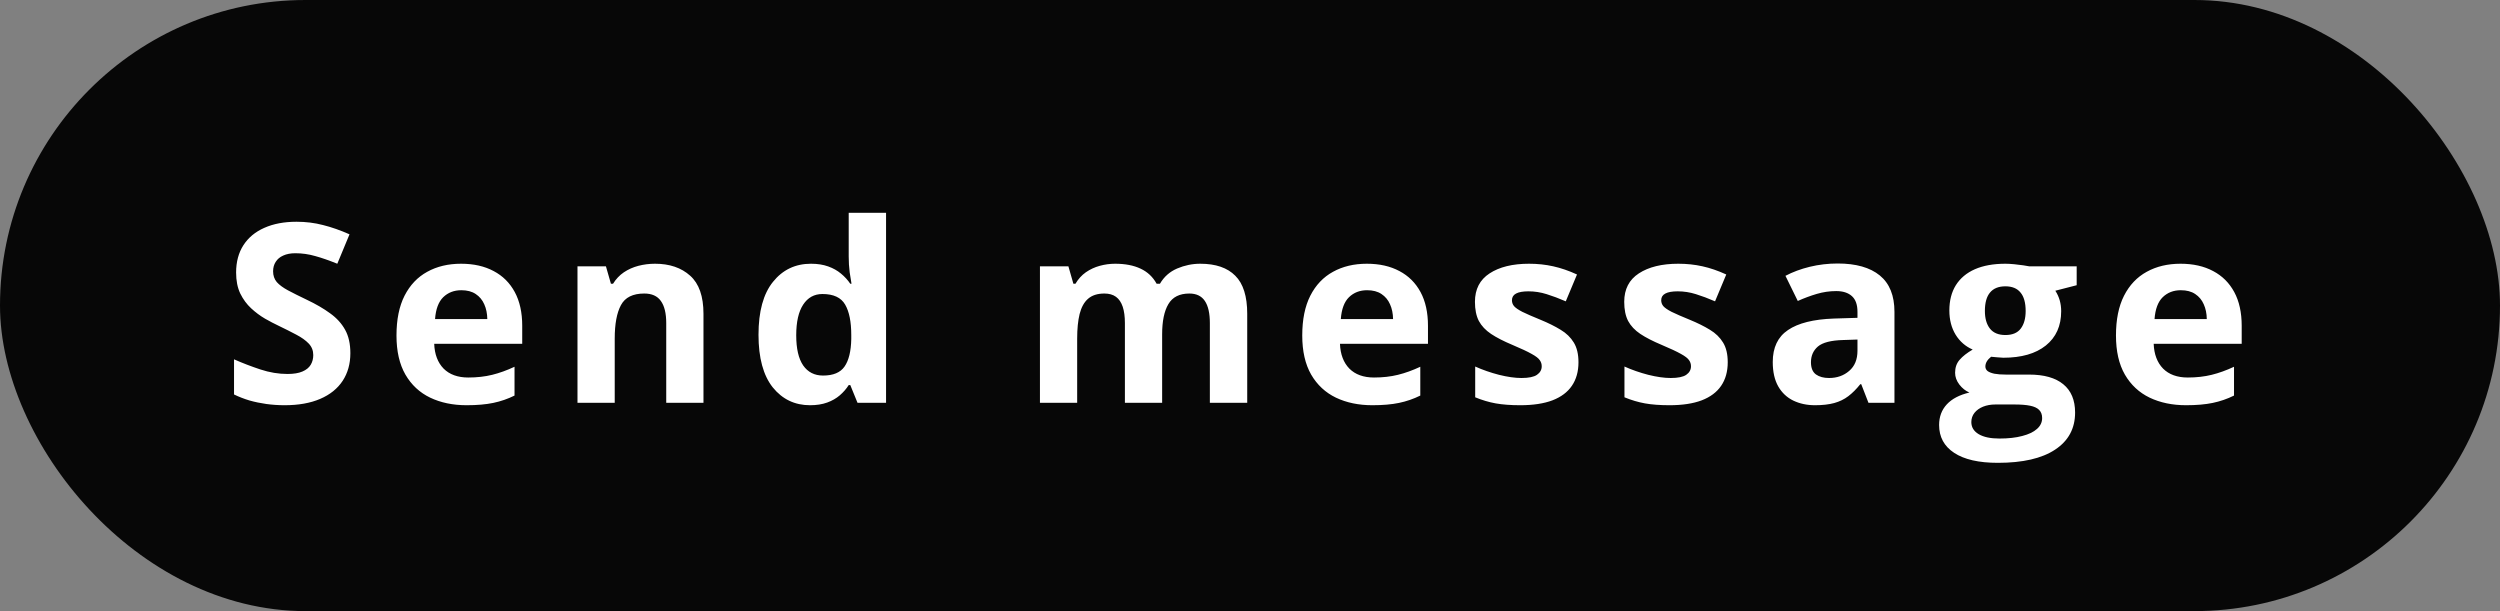
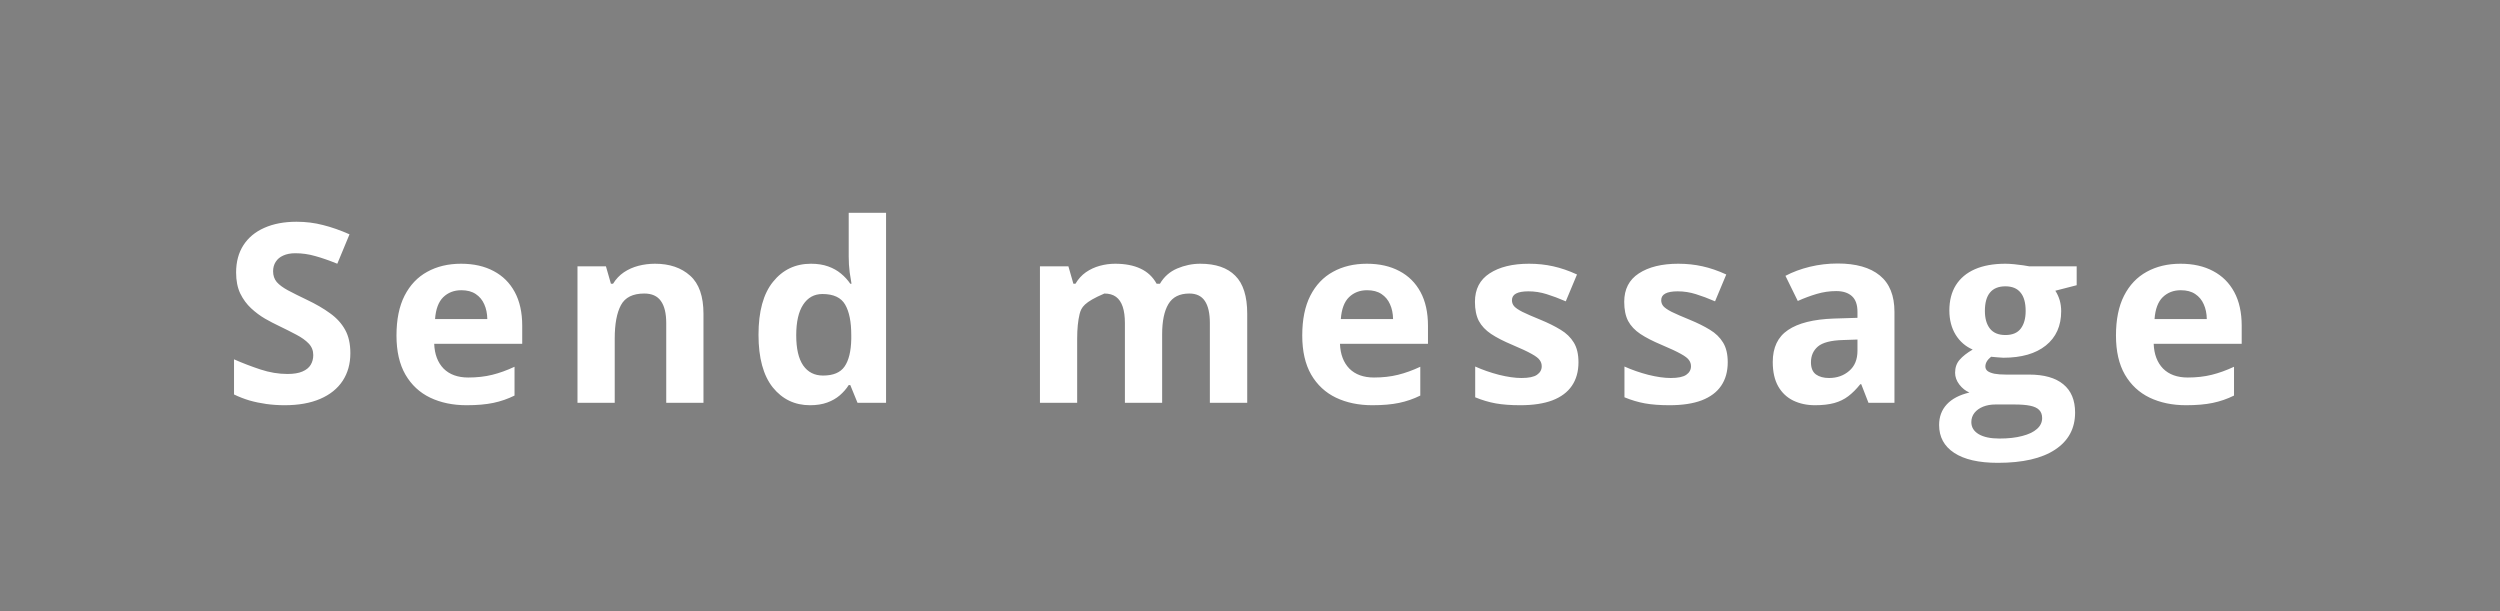
<svg xmlns="http://www.w3.org/2000/svg" width="180" height="44" viewBox="0 0 180 44" fill="none">
  <rect x="0" y="0" width="180" height="44" fill="#808080" stroke="none" />
-   <rect width="180" height="44" rx="22" fill="#070707" />
-   <path d="M25.226 25.432C25.226 26.193 25.042 26.855 24.673 27.418C24.303 27.98 23.765 28.414 23.055 28.719C22.352 29.023 21.497 29.176 20.489 29.176C20.044 29.176 19.607 29.146 19.18 29.088C18.758 29.029 18.35 28.944 17.958 28.833C17.571 28.716 17.202 28.572 16.85 28.402V25.871C17.46 26.141 18.093 26.384 18.749 26.601C19.405 26.817 20.055 26.926 20.7 26.926C21.145 26.926 21.503 26.867 21.772 26.75C22.048 26.633 22.247 26.472 22.37 26.267C22.493 26.061 22.555 25.827 22.555 25.564C22.555 25.241 22.446 24.966 22.229 24.737C22.012 24.509 21.714 24.295 21.333 24.096C20.958 23.896 20.533 23.683 20.058 23.454C19.76 23.314 19.434 23.144 19.083 22.944C18.731 22.739 18.397 22.49 18.081 22.197C17.765 21.904 17.504 21.55 17.299 21.134C17.099 20.712 17 20.208 17 19.622C17 18.855 17.176 18.198 17.527 17.653C17.879 17.108 18.38 16.692 19.03 16.405C19.686 16.112 20.46 15.966 21.35 15.966C22.018 15.966 22.654 16.045 23.258 16.203C23.867 16.355 24.503 16.578 25.165 16.871L24.286 18.989C23.694 18.749 23.164 18.564 22.695 18.436C22.226 18.301 21.749 18.233 21.262 18.233C20.923 18.233 20.633 18.289 20.392 18.4C20.152 18.506 19.971 18.658 19.848 18.857C19.724 19.051 19.663 19.276 19.663 19.534C19.663 19.839 19.751 20.097 19.927 20.308C20.108 20.513 20.378 20.712 20.735 20.905C21.098 21.099 21.55 21.324 22.089 21.582C22.745 21.893 23.305 22.218 23.767 22.558C24.236 22.892 24.596 23.287 24.848 23.744C25.1 24.195 25.226 24.758 25.226 25.432ZM33.196 18.989C34.105 18.989 34.887 19.165 35.543 19.517C36.199 19.862 36.706 20.366 37.063 21.028C37.421 21.69 37.6 22.499 37.6 23.454V24.755H31.263C31.292 25.511 31.518 26.105 31.939 26.539C32.367 26.967 32.959 27.181 33.715 27.181C34.342 27.181 34.916 27.116 35.438 26.987C35.959 26.858 36.495 26.665 37.046 26.407V28.481C36.56 28.722 36.05 28.898 35.517 29.009C34.989 29.12 34.348 29.176 33.592 29.176C32.607 29.176 31.734 28.994 30.973 28.631C30.217 28.268 29.622 27.714 29.189 26.97C28.761 26.226 28.547 25.288 28.547 24.157C28.547 23.009 28.74 22.054 29.127 21.292C29.52 20.524 30.064 19.95 30.762 19.569C31.459 19.183 32.27 18.989 33.196 18.989ZM33.214 20.896C32.692 20.896 32.259 21.064 31.913 21.398C31.573 21.731 31.377 22.256 31.324 22.971H35.086C35.08 22.572 35.007 22.218 34.866 21.907C34.731 21.597 34.526 21.351 34.251 21.169C33.981 20.987 33.636 20.896 33.214 20.896ZM47.16 18.989C48.209 18.989 49.053 19.276 49.692 19.851C50.33 20.419 50.65 21.333 50.65 22.593V29H47.969V23.261C47.969 22.558 47.84 22.027 47.582 21.67C47.33 21.312 46.932 21.134 46.387 21.134C45.567 21.134 45.007 21.412 44.708 21.969C44.409 22.525 44.26 23.328 44.26 24.377V29H41.579V19.174H43.627L43.987 20.431H44.137C44.348 20.091 44.609 19.815 44.919 19.605C45.236 19.394 45.584 19.238 45.965 19.139C46.352 19.039 46.75 18.989 47.16 18.989ZM58.321 29.176C57.225 29.176 56.331 28.748 55.64 27.893C54.955 27.031 54.612 25.769 54.612 24.105C54.612 22.423 54.96 21.151 55.658 20.29C56.355 19.423 57.266 18.989 58.391 18.989C58.86 18.989 59.273 19.054 59.63 19.183C59.988 19.311 60.295 19.484 60.553 19.701C60.817 19.918 61.039 20.161 61.221 20.431H61.309C61.274 20.243 61.23 19.968 61.177 19.605C61.13 19.235 61.107 18.857 61.107 18.471V15.324H63.796V29H61.74L61.221 27.726H61.107C60.937 27.995 60.723 28.241 60.465 28.464C60.213 28.681 59.911 28.854 59.56 28.982C59.208 29.111 58.795 29.176 58.321 29.176ZM59.261 27.04C59.994 27.04 60.509 26.823 60.808 26.39C61.113 25.95 61.274 25.291 61.291 24.412V24.122C61.291 23.167 61.145 22.438 60.852 21.934C60.559 21.424 60.014 21.169 59.217 21.169C58.625 21.169 58.163 21.424 57.828 21.934C57.495 22.443 57.328 23.179 57.328 24.14C57.328 25.101 57.495 25.824 57.828 26.311C58.168 26.797 58.646 27.04 59.261 27.04ZM86.416 18.989C87.529 18.989 88.37 19.276 88.938 19.851C89.513 20.419 89.8 21.333 89.8 22.593V29H87.11V23.261C87.11 22.558 86.99 22.027 86.75 21.67C86.51 21.312 86.138 21.134 85.634 21.134C84.925 21.134 84.421 21.389 84.122 21.898C83.823 22.402 83.674 23.126 83.674 24.069V29H80.993V23.261C80.993 22.792 80.94 22.399 80.835 22.083C80.729 21.767 80.568 21.529 80.351 21.371C80.135 21.213 79.856 21.134 79.516 21.134C79.018 21.134 78.626 21.26 78.339 21.512C78.057 21.758 77.855 22.124 77.732 22.61C77.615 23.091 77.556 23.68 77.556 24.377V29H74.876V19.174H76.924L77.284 20.431H77.433C77.633 20.091 77.882 19.815 78.18 19.605C78.485 19.394 78.819 19.238 79.182 19.139C79.546 19.039 79.915 18.989 80.29 18.989C81.01 18.989 81.62 19.106 82.118 19.341C82.622 19.575 83.009 19.939 83.278 20.431H83.515C83.808 19.927 84.222 19.561 84.755 19.332C85.294 19.104 85.847 18.989 86.416 18.989ZM98.411 18.989C99.319 18.989 100.102 19.165 100.758 19.517C101.414 19.862 101.921 20.366 102.278 21.028C102.636 21.69 102.814 22.499 102.814 23.454V24.755H96.478C96.507 25.511 96.732 26.105 97.154 26.539C97.582 26.967 98.174 27.181 98.93 27.181C99.557 27.181 100.131 27.116 100.652 26.987C101.174 26.858 101.71 26.665 102.261 26.407V28.481C101.774 28.722 101.265 28.898 100.731 29.009C100.204 29.12 99.562 29.176 98.807 29.176C97.822 29.176 96.949 28.994 96.188 28.631C95.432 28.268 94.837 27.714 94.403 26.97C93.976 26.226 93.762 25.288 93.762 24.157C93.762 23.009 93.955 22.054 94.342 21.292C94.734 20.524 95.279 19.95 95.977 19.569C96.674 19.183 97.485 18.989 98.411 18.989ZM98.429 20.896C97.907 20.896 97.474 21.064 97.128 21.398C96.788 21.731 96.592 22.256 96.539 22.971H100.301C100.295 22.572 100.222 22.218 100.081 21.907C99.946 21.597 99.741 21.351 99.466 21.169C99.196 20.987 98.851 20.896 98.429 20.896ZM113.65 26.082C113.65 26.75 113.491 27.315 113.175 27.778C112.864 28.235 112.399 28.584 111.778 28.824C111.156 29.059 110.383 29.176 109.457 29.176C108.772 29.176 108.183 29.132 107.691 29.044C107.204 28.956 106.712 28.81 106.214 28.605V26.39C106.747 26.63 107.319 26.829 107.928 26.987C108.543 27.14 109.082 27.216 109.545 27.216C110.067 27.216 110.439 27.14 110.661 26.987C110.89 26.829 111.004 26.624 111.004 26.372C111.004 26.208 110.957 26.061 110.863 25.933C110.776 25.798 110.582 25.648 110.283 25.484C109.985 25.314 109.516 25.095 108.877 24.825C108.262 24.567 107.755 24.307 107.357 24.043C106.964 23.779 106.671 23.469 106.478 23.111C106.29 22.748 106.196 22.288 106.196 21.731C106.196 20.823 106.548 20.141 107.251 19.684C107.96 19.221 108.906 18.989 110.09 18.989C110.699 18.989 111.279 19.051 111.83 19.174C112.387 19.297 112.958 19.493 113.544 19.763L112.736 21.696C112.249 21.485 111.789 21.312 111.356 21.178C110.928 21.043 110.491 20.976 110.046 20.976C109.654 20.976 109.358 21.028 109.158 21.134C108.959 21.239 108.86 21.4 108.86 21.617C108.86 21.775 108.909 21.916 109.009 22.039C109.114 22.162 109.314 22.3 109.607 22.452C109.905 22.599 110.342 22.789 110.916 23.023C111.473 23.252 111.956 23.492 112.366 23.744C112.777 23.99 113.093 24.298 113.316 24.667C113.538 25.03 113.65 25.502 113.65 26.082ZM124.397 26.082C124.397 26.75 124.239 27.315 123.922 27.778C123.612 28.235 123.146 28.584 122.525 28.824C121.904 29.059 121.13 29.176 120.204 29.176C119.519 29.176 118.93 29.132 118.438 29.044C117.952 28.956 117.459 28.81 116.961 28.605V26.39C117.495 26.63 118.066 26.829 118.675 26.987C119.29 27.14 119.829 27.216 120.292 27.216C120.814 27.216 121.186 27.14 121.409 26.987C121.637 26.829 121.751 26.624 121.751 26.372C121.751 26.208 121.704 26.061 121.611 25.933C121.523 25.798 121.329 25.648 121.031 25.484C120.732 25.314 120.263 25.095 119.624 24.825C119.009 24.567 118.502 24.307 118.104 24.043C117.711 23.779 117.418 23.469 117.225 23.111C117.037 22.748 116.944 22.288 116.944 21.731C116.944 20.823 117.295 20.141 117.998 19.684C118.707 19.221 119.654 18.989 120.837 18.989C121.447 18.989 122.027 19.051 122.578 19.174C123.134 19.297 123.705 19.493 124.291 19.763L123.483 21.696C122.996 21.485 122.537 21.312 122.103 21.178C121.675 21.043 121.239 20.976 120.793 20.976C120.401 20.976 120.105 21.028 119.906 21.134C119.706 21.239 119.607 21.4 119.607 21.617C119.607 21.775 119.657 21.916 119.756 22.039C119.862 22.162 120.061 22.3 120.354 22.452C120.653 22.599 121.089 22.789 121.663 23.023C122.22 23.252 122.704 23.492 123.114 23.744C123.524 23.99 123.84 24.298 124.063 24.667C124.286 25.03 124.397 25.502 124.397 26.082ZM132.314 18.972C133.632 18.972 134.643 19.259 135.346 19.833C136.049 20.407 136.401 21.28 136.401 22.452V29H134.529L134.01 27.664H133.94C133.659 28.016 133.372 28.303 133.079 28.525C132.786 28.748 132.449 28.912 132.068 29.018C131.687 29.123 131.224 29.176 130.679 29.176C130.099 29.176 129.578 29.064 129.115 28.842C128.658 28.619 128.297 28.279 128.034 27.822C127.77 27.359 127.638 26.773 127.638 26.064C127.638 25.021 128.004 24.254 128.737 23.762C129.469 23.264 130.568 22.988 132.033 22.936L133.738 22.883V22.452C133.738 21.936 133.603 21.559 133.334 21.318C133.064 21.078 132.689 20.958 132.209 20.958C131.734 20.958 131.268 21.025 130.811 21.16C130.354 21.295 129.897 21.465 129.44 21.67L128.552 19.859C129.074 19.584 129.657 19.367 130.301 19.209C130.952 19.051 131.623 18.972 132.314 18.972ZM133.738 24.447L132.701 24.482C131.834 24.506 131.23 24.661 130.89 24.948C130.556 25.235 130.389 25.613 130.389 26.082C130.389 26.492 130.509 26.785 130.75 26.961C130.99 27.131 131.303 27.216 131.69 27.216C132.264 27.216 132.748 27.046 133.14 26.706C133.539 26.366 133.738 25.883 133.738 25.256V24.447ZM143.844 33.324C142.472 33.324 141.424 33.084 140.697 32.603C139.976 32.129 139.616 31.461 139.616 30.6C139.616 30.008 139.801 29.513 140.17 29.114C140.539 28.716 141.081 28.432 141.796 28.262C141.52 28.145 141.28 27.954 141.075 27.69C140.87 27.421 140.767 27.137 140.767 26.838C140.767 26.463 140.876 26.152 141.093 25.906C141.309 25.654 141.623 25.408 142.033 25.168C141.517 24.945 141.107 24.588 140.803 24.096C140.504 23.604 140.354 23.023 140.354 22.355C140.354 21.641 140.51 21.034 140.82 20.536C141.137 20.032 141.594 19.648 142.191 19.385C142.795 19.121 143.527 18.989 144.388 18.989C144.57 18.989 144.781 19.001 145.021 19.024C145.262 19.048 145.481 19.074 145.68 19.104C145.886 19.133 146.023 19.156 146.094 19.174H149.521V20.536L147.983 20.932C148.124 21.148 148.229 21.38 148.3 21.626C148.37 21.872 148.405 22.133 148.405 22.408C148.405 23.463 148.036 24.286 147.298 24.878C146.565 25.464 145.546 25.757 144.239 25.757C143.929 25.739 143.636 25.716 143.36 25.686C143.225 25.792 143.123 25.903 143.053 26.02C142.982 26.138 142.947 26.261 142.947 26.39C142.947 26.519 143 26.627 143.105 26.715C143.217 26.797 143.381 26.861 143.597 26.908C143.82 26.949 144.096 26.97 144.424 26.97H146.094C147.172 26.97 147.992 27.201 148.554 27.664C149.123 28.127 149.407 28.807 149.407 29.703C149.407 30.852 148.927 31.742 147.966 32.375C147.011 33.008 145.637 33.324 143.844 33.324ZM143.958 31.575C144.596 31.575 145.144 31.514 145.601 31.391C146.064 31.273 146.419 31.104 146.665 30.881C146.911 30.664 147.034 30.403 147.034 30.099C147.034 29.852 146.961 29.656 146.814 29.51C146.674 29.369 146.457 29.27 146.164 29.211C145.877 29.152 145.508 29.123 145.056 29.123H143.668C143.34 29.123 143.044 29.176 142.78 29.281C142.522 29.387 142.317 29.533 142.165 29.721C142.012 29.914 141.936 30.137 141.936 30.389C141.936 30.758 142.112 31.048 142.464 31.259C142.821 31.47 143.319 31.575 143.958 31.575ZM144.388 24.122C144.892 24.122 145.262 23.967 145.496 23.656C145.73 23.346 145.847 22.924 145.847 22.391C145.847 21.799 145.724 21.356 145.478 21.064C145.238 20.765 144.875 20.615 144.388 20.615C143.896 20.615 143.527 20.765 143.281 21.064C143.035 21.356 142.912 21.799 142.912 22.391C142.912 22.924 143.032 23.346 143.272 23.656C143.518 23.967 143.89 24.122 144.388 24.122ZM156.999 18.989C157.907 18.989 158.689 19.165 159.346 19.517C160.002 19.862 160.509 20.366 160.866 21.028C161.224 21.69 161.402 22.499 161.402 23.454V24.755H155.065C155.095 25.511 155.32 26.105 155.742 26.539C156.17 26.967 156.762 27.181 157.518 27.181C158.145 27.181 158.719 27.116 159.24 26.987C159.762 26.858 160.298 26.665 160.849 26.407V28.481C160.362 28.722 159.853 28.898 159.319 29.009C158.792 29.12 158.15 29.176 157.395 29.176C156.41 29.176 155.537 28.994 154.775 28.631C154.02 28.268 153.425 27.714 152.991 26.97C152.563 26.226 152.35 25.288 152.35 24.157C152.35 23.009 152.543 22.054 152.93 21.292C153.322 20.524 153.867 19.95 154.564 19.569C155.262 19.183 156.073 18.989 156.999 18.989ZM157.017 20.896C156.495 20.896 156.062 21.064 155.716 21.398C155.376 21.731 155.18 22.256 155.127 22.971H158.889C158.883 22.572 158.81 22.218 158.669 21.907C158.534 21.597 158.329 21.351 158.054 21.169C157.784 20.987 157.438 20.896 157.017 20.896Z" fill="white" />
+   <path d="M25.226 25.432C25.226 26.193 25.042 26.855 24.673 27.418C24.303 27.98 23.765 28.414 23.055 28.719C22.352 29.023 21.497 29.176 20.489 29.176C20.044 29.176 19.607 29.146 19.18 29.088C18.758 29.029 18.35 28.944 17.958 28.833C17.571 28.716 17.202 28.572 16.85 28.402V25.871C17.46 26.141 18.093 26.384 18.749 26.601C19.405 26.817 20.055 26.926 20.7 26.926C21.145 26.926 21.503 26.867 21.772 26.75C22.048 26.633 22.247 26.472 22.37 26.267C22.493 26.061 22.555 25.827 22.555 25.564C22.555 25.241 22.446 24.966 22.229 24.737C22.012 24.509 21.714 24.295 21.333 24.096C20.958 23.896 20.533 23.683 20.058 23.454C19.76 23.314 19.434 23.144 19.083 22.944C18.731 22.739 18.397 22.49 18.081 22.197C17.765 21.904 17.504 21.55 17.299 21.134C17.099 20.712 17 20.208 17 19.622C17 18.855 17.176 18.198 17.527 17.653C17.879 17.108 18.38 16.692 19.03 16.405C19.686 16.112 20.46 15.966 21.35 15.966C22.018 15.966 22.654 16.045 23.258 16.203C23.867 16.355 24.503 16.578 25.165 16.871L24.286 18.989C23.694 18.749 23.164 18.564 22.695 18.436C22.226 18.301 21.749 18.233 21.262 18.233C20.923 18.233 20.633 18.289 20.392 18.4C20.152 18.506 19.971 18.658 19.848 18.857C19.724 19.051 19.663 19.276 19.663 19.534C19.663 19.839 19.751 20.097 19.927 20.308C20.108 20.513 20.378 20.712 20.735 20.905C21.098 21.099 21.55 21.324 22.089 21.582C22.745 21.893 23.305 22.218 23.767 22.558C24.236 22.892 24.596 23.287 24.848 23.744C25.1 24.195 25.226 24.758 25.226 25.432ZM33.196 18.989C34.105 18.989 34.887 19.165 35.543 19.517C36.199 19.862 36.706 20.366 37.063 21.028C37.421 21.69 37.6 22.499 37.6 23.454V24.755H31.263C31.292 25.511 31.518 26.105 31.939 26.539C32.367 26.967 32.959 27.181 33.715 27.181C34.342 27.181 34.916 27.116 35.438 26.987C35.959 26.858 36.495 26.665 37.046 26.407V28.481C36.56 28.722 36.05 28.898 35.517 29.009C34.989 29.12 34.348 29.176 33.592 29.176C32.607 29.176 31.734 28.994 30.973 28.631C30.217 28.268 29.622 27.714 29.189 26.97C28.761 26.226 28.547 25.288 28.547 24.157C28.547 23.009 28.74 22.054 29.127 21.292C29.52 20.524 30.064 19.95 30.762 19.569C31.459 19.183 32.27 18.989 33.196 18.989ZM33.214 20.896C32.692 20.896 32.259 21.064 31.913 21.398C31.573 21.731 31.377 22.256 31.324 22.971H35.086C35.08 22.572 35.007 22.218 34.866 21.907C34.731 21.597 34.526 21.351 34.251 21.169C33.981 20.987 33.636 20.896 33.214 20.896ZM47.16 18.989C48.209 18.989 49.053 19.276 49.692 19.851C50.33 20.419 50.65 21.333 50.65 22.593V29H47.969V23.261C47.969 22.558 47.84 22.027 47.582 21.67C47.33 21.312 46.932 21.134 46.387 21.134C45.567 21.134 45.007 21.412 44.708 21.969C44.409 22.525 44.26 23.328 44.26 24.377V29H41.579V19.174H43.627L43.987 20.431H44.137C44.348 20.091 44.609 19.815 44.919 19.605C45.236 19.394 45.584 19.238 45.965 19.139C46.352 19.039 46.75 18.989 47.16 18.989ZM58.321 29.176C57.225 29.176 56.331 28.748 55.64 27.893C54.955 27.031 54.612 25.769 54.612 24.105C54.612 22.423 54.96 21.151 55.658 20.29C56.355 19.423 57.266 18.989 58.391 18.989C58.86 18.989 59.273 19.054 59.63 19.183C59.988 19.311 60.295 19.484 60.553 19.701C60.817 19.918 61.039 20.161 61.221 20.431H61.309C61.274 20.243 61.23 19.968 61.177 19.605C61.13 19.235 61.107 18.857 61.107 18.471V15.324H63.796V29H61.74L61.221 27.726H61.107C60.937 27.995 60.723 28.241 60.465 28.464C60.213 28.681 59.911 28.854 59.56 28.982C59.208 29.111 58.795 29.176 58.321 29.176ZM59.261 27.04C59.994 27.04 60.509 26.823 60.808 26.39C61.113 25.95 61.274 25.291 61.291 24.412V24.122C61.291 23.167 61.145 22.438 60.852 21.934C60.559 21.424 60.014 21.169 59.217 21.169C58.625 21.169 58.163 21.424 57.828 21.934C57.495 22.443 57.328 23.179 57.328 24.14C57.328 25.101 57.495 25.824 57.828 26.311C58.168 26.797 58.646 27.04 59.261 27.04ZM86.416 18.989C87.529 18.989 88.37 19.276 88.938 19.851C89.513 20.419 89.8 21.333 89.8 22.593V29H87.11V23.261C87.11 22.558 86.99 22.027 86.75 21.67C86.51 21.312 86.138 21.134 85.634 21.134C84.925 21.134 84.421 21.389 84.122 21.898C83.823 22.402 83.674 23.126 83.674 24.069V29H80.993V23.261C80.993 22.792 80.94 22.399 80.835 22.083C80.729 21.767 80.568 21.529 80.351 21.371C80.135 21.213 79.856 21.134 79.516 21.134C78.057 21.758 77.855 22.124 77.732 22.61C77.615 23.091 77.556 23.68 77.556 24.377V29H74.876V19.174H76.924L77.284 20.431H77.433C77.633 20.091 77.882 19.815 78.18 19.605C78.485 19.394 78.819 19.238 79.182 19.139C79.546 19.039 79.915 18.989 80.29 18.989C81.01 18.989 81.62 19.106 82.118 19.341C82.622 19.575 83.009 19.939 83.278 20.431H83.515C83.808 19.927 84.222 19.561 84.755 19.332C85.294 19.104 85.847 18.989 86.416 18.989ZM98.411 18.989C99.319 18.989 100.102 19.165 100.758 19.517C101.414 19.862 101.921 20.366 102.278 21.028C102.636 21.69 102.814 22.499 102.814 23.454V24.755H96.478C96.507 25.511 96.732 26.105 97.154 26.539C97.582 26.967 98.174 27.181 98.93 27.181C99.557 27.181 100.131 27.116 100.652 26.987C101.174 26.858 101.71 26.665 102.261 26.407V28.481C101.774 28.722 101.265 28.898 100.731 29.009C100.204 29.12 99.562 29.176 98.807 29.176C97.822 29.176 96.949 28.994 96.188 28.631C95.432 28.268 94.837 27.714 94.403 26.97C93.976 26.226 93.762 25.288 93.762 24.157C93.762 23.009 93.955 22.054 94.342 21.292C94.734 20.524 95.279 19.95 95.977 19.569C96.674 19.183 97.485 18.989 98.411 18.989ZM98.429 20.896C97.907 20.896 97.474 21.064 97.128 21.398C96.788 21.731 96.592 22.256 96.539 22.971H100.301C100.295 22.572 100.222 22.218 100.081 21.907C99.946 21.597 99.741 21.351 99.466 21.169C99.196 20.987 98.851 20.896 98.429 20.896ZM113.65 26.082C113.65 26.75 113.491 27.315 113.175 27.778C112.864 28.235 112.399 28.584 111.778 28.824C111.156 29.059 110.383 29.176 109.457 29.176C108.772 29.176 108.183 29.132 107.691 29.044C107.204 28.956 106.712 28.81 106.214 28.605V26.39C106.747 26.63 107.319 26.829 107.928 26.987C108.543 27.14 109.082 27.216 109.545 27.216C110.067 27.216 110.439 27.14 110.661 26.987C110.89 26.829 111.004 26.624 111.004 26.372C111.004 26.208 110.957 26.061 110.863 25.933C110.776 25.798 110.582 25.648 110.283 25.484C109.985 25.314 109.516 25.095 108.877 24.825C108.262 24.567 107.755 24.307 107.357 24.043C106.964 23.779 106.671 23.469 106.478 23.111C106.29 22.748 106.196 22.288 106.196 21.731C106.196 20.823 106.548 20.141 107.251 19.684C107.96 19.221 108.906 18.989 110.09 18.989C110.699 18.989 111.279 19.051 111.83 19.174C112.387 19.297 112.958 19.493 113.544 19.763L112.736 21.696C112.249 21.485 111.789 21.312 111.356 21.178C110.928 21.043 110.491 20.976 110.046 20.976C109.654 20.976 109.358 21.028 109.158 21.134C108.959 21.239 108.86 21.4 108.86 21.617C108.86 21.775 108.909 21.916 109.009 22.039C109.114 22.162 109.314 22.3 109.607 22.452C109.905 22.599 110.342 22.789 110.916 23.023C111.473 23.252 111.956 23.492 112.366 23.744C112.777 23.99 113.093 24.298 113.316 24.667C113.538 25.03 113.65 25.502 113.65 26.082ZM124.397 26.082C124.397 26.75 124.239 27.315 123.922 27.778C123.612 28.235 123.146 28.584 122.525 28.824C121.904 29.059 121.13 29.176 120.204 29.176C119.519 29.176 118.93 29.132 118.438 29.044C117.952 28.956 117.459 28.81 116.961 28.605V26.39C117.495 26.63 118.066 26.829 118.675 26.987C119.29 27.14 119.829 27.216 120.292 27.216C120.814 27.216 121.186 27.14 121.409 26.987C121.637 26.829 121.751 26.624 121.751 26.372C121.751 26.208 121.704 26.061 121.611 25.933C121.523 25.798 121.329 25.648 121.031 25.484C120.732 25.314 120.263 25.095 119.624 24.825C119.009 24.567 118.502 24.307 118.104 24.043C117.711 23.779 117.418 23.469 117.225 23.111C117.037 22.748 116.944 22.288 116.944 21.731C116.944 20.823 117.295 20.141 117.998 19.684C118.707 19.221 119.654 18.989 120.837 18.989C121.447 18.989 122.027 19.051 122.578 19.174C123.134 19.297 123.705 19.493 124.291 19.763L123.483 21.696C122.996 21.485 122.537 21.312 122.103 21.178C121.675 21.043 121.239 20.976 120.793 20.976C120.401 20.976 120.105 21.028 119.906 21.134C119.706 21.239 119.607 21.4 119.607 21.617C119.607 21.775 119.657 21.916 119.756 22.039C119.862 22.162 120.061 22.3 120.354 22.452C120.653 22.599 121.089 22.789 121.663 23.023C122.22 23.252 122.704 23.492 123.114 23.744C123.524 23.99 123.84 24.298 124.063 24.667C124.286 25.03 124.397 25.502 124.397 26.082ZM132.314 18.972C133.632 18.972 134.643 19.259 135.346 19.833C136.049 20.407 136.401 21.28 136.401 22.452V29H134.529L134.01 27.664H133.94C133.659 28.016 133.372 28.303 133.079 28.525C132.786 28.748 132.449 28.912 132.068 29.018C131.687 29.123 131.224 29.176 130.679 29.176C130.099 29.176 129.578 29.064 129.115 28.842C128.658 28.619 128.297 28.279 128.034 27.822C127.77 27.359 127.638 26.773 127.638 26.064C127.638 25.021 128.004 24.254 128.737 23.762C129.469 23.264 130.568 22.988 132.033 22.936L133.738 22.883V22.452C133.738 21.936 133.603 21.559 133.334 21.318C133.064 21.078 132.689 20.958 132.209 20.958C131.734 20.958 131.268 21.025 130.811 21.16C130.354 21.295 129.897 21.465 129.44 21.67L128.552 19.859C129.074 19.584 129.657 19.367 130.301 19.209C130.952 19.051 131.623 18.972 132.314 18.972ZM133.738 24.447L132.701 24.482C131.834 24.506 131.23 24.661 130.89 24.948C130.556 25.235 130.389 25.613 130.389 26.082C130.389 26.492 130.509 26.785 130.75 26.961C130.99 27.131 131.303 27.216 131.69 27.216C132.264 27.216 132.748 27.046 133.14 26.706C133.539 26.366 133.738 25.883 133.738 25.256V24.447ZM143.844 33.324C142.472 33.324 141.424 33.084 140.697 32.603C139.976 32.129 139.616 31.461 139.616 30.6C139.616 30.008 139.801 29.513 140.17 29.114C140.539 28.716 141.081 28.432 141.796 28.262C141.52 28.145 141.28 27.954 141.075 27.69C140.87 27.421 140.767 27.137 140.767 26.838C140.767 26.463 140.876 26.152 141.093 25.906C141.309 25.654 141.623 25.408 142.033 25.168C141.517 24.945 141.107 24.588 140.803 24.096C140.504 23.604 140.354 23.023 140.354 22.355C140.354 21.641 140.51 21.034 140.82 20.536C141.137 20.032 141.594 19.648 142.191 19.385C142.795 19.121 143.527 18.989 144.388 18.989C144.57 18.989 144.781 19.001 145.021 19.024C145.262 19.048 145.481 19.074 145.68 19.104C145.886 19.133 146.023 19.156 146.094 19.174H149.521V20.536L147.983 20.932C148.124 21.148 148.229 21.38 148.3 21.626C148.37 21.872 148.405 22.133 148.405 22.408C148.405 23.463 148.036 24.286 147.298 24.878C146.565 25.464 145.546 25.757 144.239 25.757C143.929 25.739 143.636 25.716 143.36 25.686C143.225 25.792 143.123 25.903 143.053 26.02C142.982 26.138 142.947 26.261 142.947 26.39C142.947 26.519 143 26.627 143.105 26.715C143.217 26.797 143.381 26.861 143.597 26.908C143.82 26.949 144.096 26.97 144.424 26.97H146.094C147.172 26.97 147.992 27.201 148.554 27.664C149.123 28.127 149.407 28.807 149.407 29.703C149.407 30.852 148.927 31.742 147.966 32.375C147.011 33.008 145.637 33.324 143.844 33.324ZM143.958 31.575C144.596 31.575 145.144 31.514 145.601 31.391C146.064 31.273 146.419 31.104 146.665 30.881C146.911 30.664 147.034 30.403 147.034 30.099C147.034 29.852 146.961 29.656 146.814 29.51C146.674 29.369 146.457 29.27 146.164 29.211C145.877 29.152 145.508 29.123 145.056 29.123H143.668C143.34 29.123 143.044 29.176 142.78 29.281C142.522 29.387 142.317 29.533 142.165 29.721C142.012 29.914 141.936 30.137 141.936 30.389C141.936 30.758 142.112 31.048 142.464 31.259C142.821 31.47 143.319 31.575 143.958 31.575ZM144.388 24.122C144.892 24.122 145.262 23.967 145.496 23.656C145.73 23.346 145.847 22.924 145.847 22.391C145.847 21.799 145.724 21.356 145.478 21.064C145.238 20.765 144.875 20.615 144.388 20.615C143.896 20.615 143.527 20.765 143.281 21.064C143.035 21.356 142.912 21.799 142.912 22.391C142.912 22.924 143.032 23.346 143.272 23.656C143.518 23.967 143.89 24.122 144.388 24.122ZM156.999 18.989C157.907 18.989 158.689 19.165 159.346 19.517C160.002 19.862 160.509 20.366 160.866 21.028C161.224 21.69 161.402 22.499 161.402 23.454V24.755H155.065C155.095 25.511 155.32 26.105 155.742 26.539C156.17 26.967 156.762 27.181 157.518 27.181C158.145 27.181 158.719 27.116 159.24 26.987C159.762 26.858 160.298 26.665 160.849 26.407V28.481C160.362 28.722 159.853 28.898 159.319 29.009C158.792 29.12 158.15 29.176 157.395 29.176C156.41 29.176 155.537 28.994 154.775 28.631C154.02 28.268 153.425 27.714 152.991 26.97C152.563 26.226 152.35 25.288 152.35 24.157C152.35 23.009 152.543 22.054 152.93 21.292C153.322 20.524 153.867 19.95 154.564 19.569C155.262 19.183 156.073 18.989 156.999 18.989ZM157.017 20.896C156.495 20.896 156.062 21.064 155.716 21.398C155.376 21.731 155.18 22.256 155.127 22.971H158.889C158.883 22.572 158.81 22.218 158.669 21.907C158.534 21.597 158.329 21.351 158.054 21.169C157.784 20.987 157.438 20.896 157.017 20.896Z" fill="white" />
</svg>